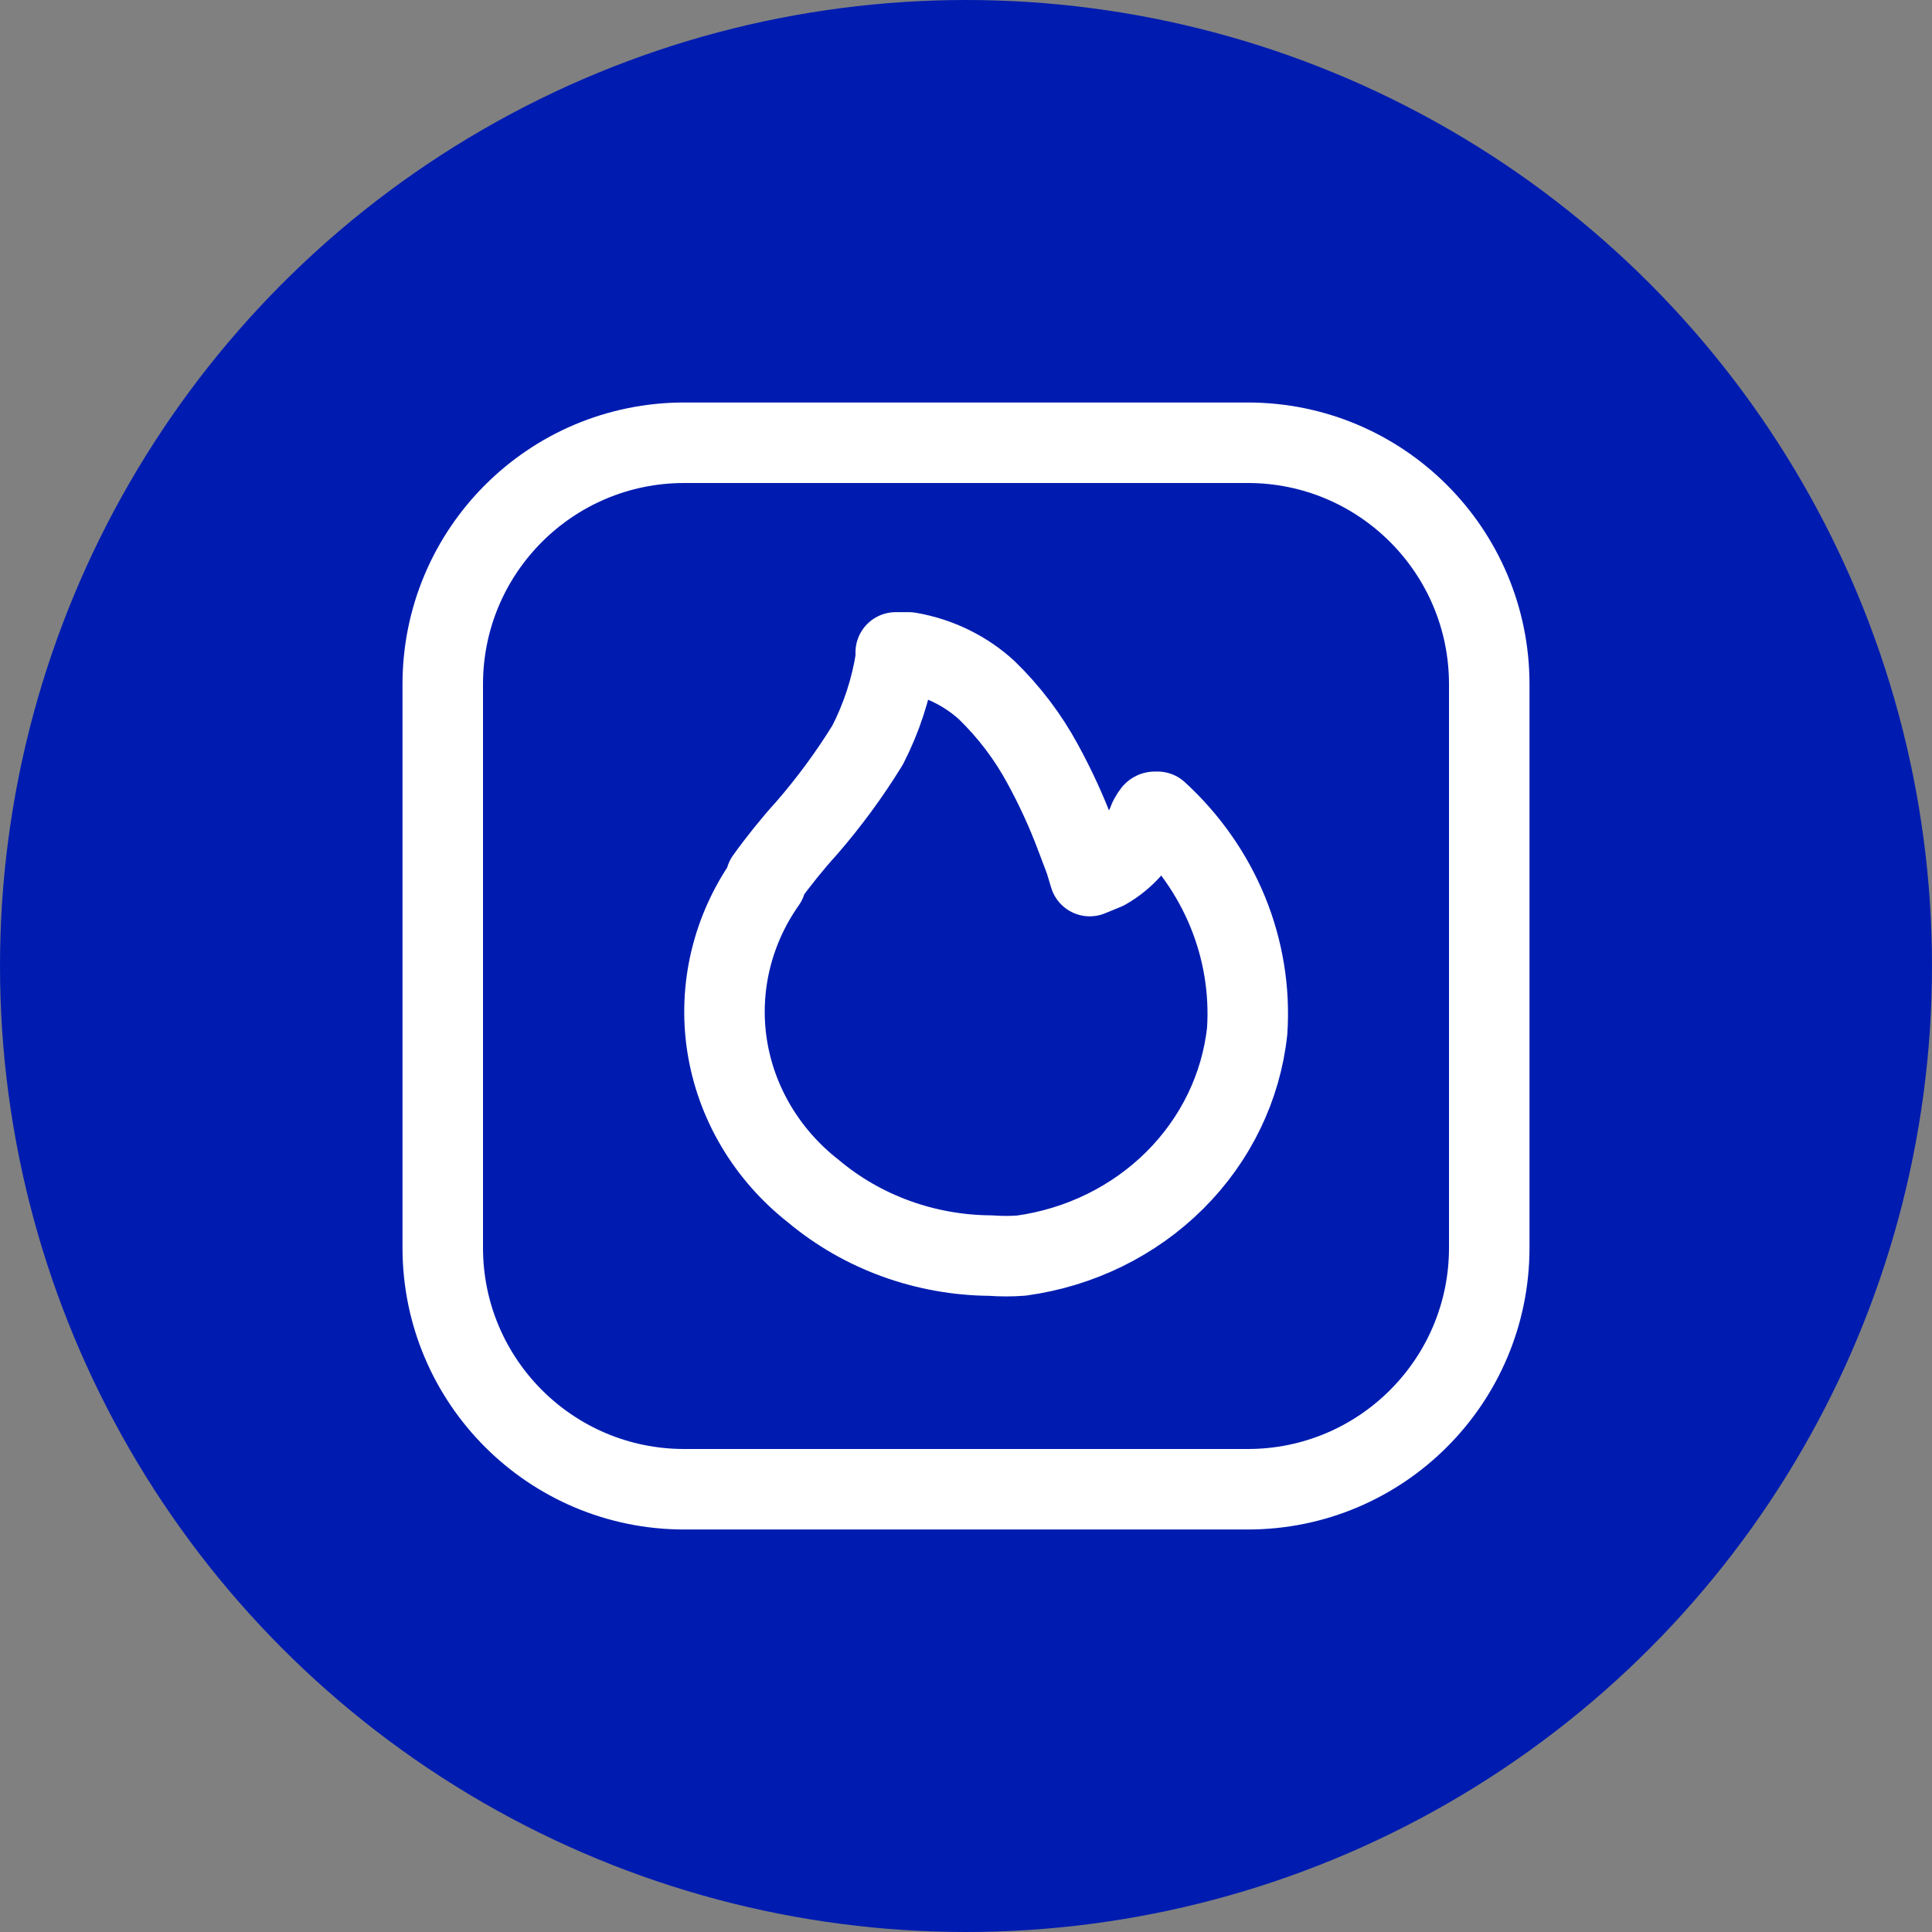
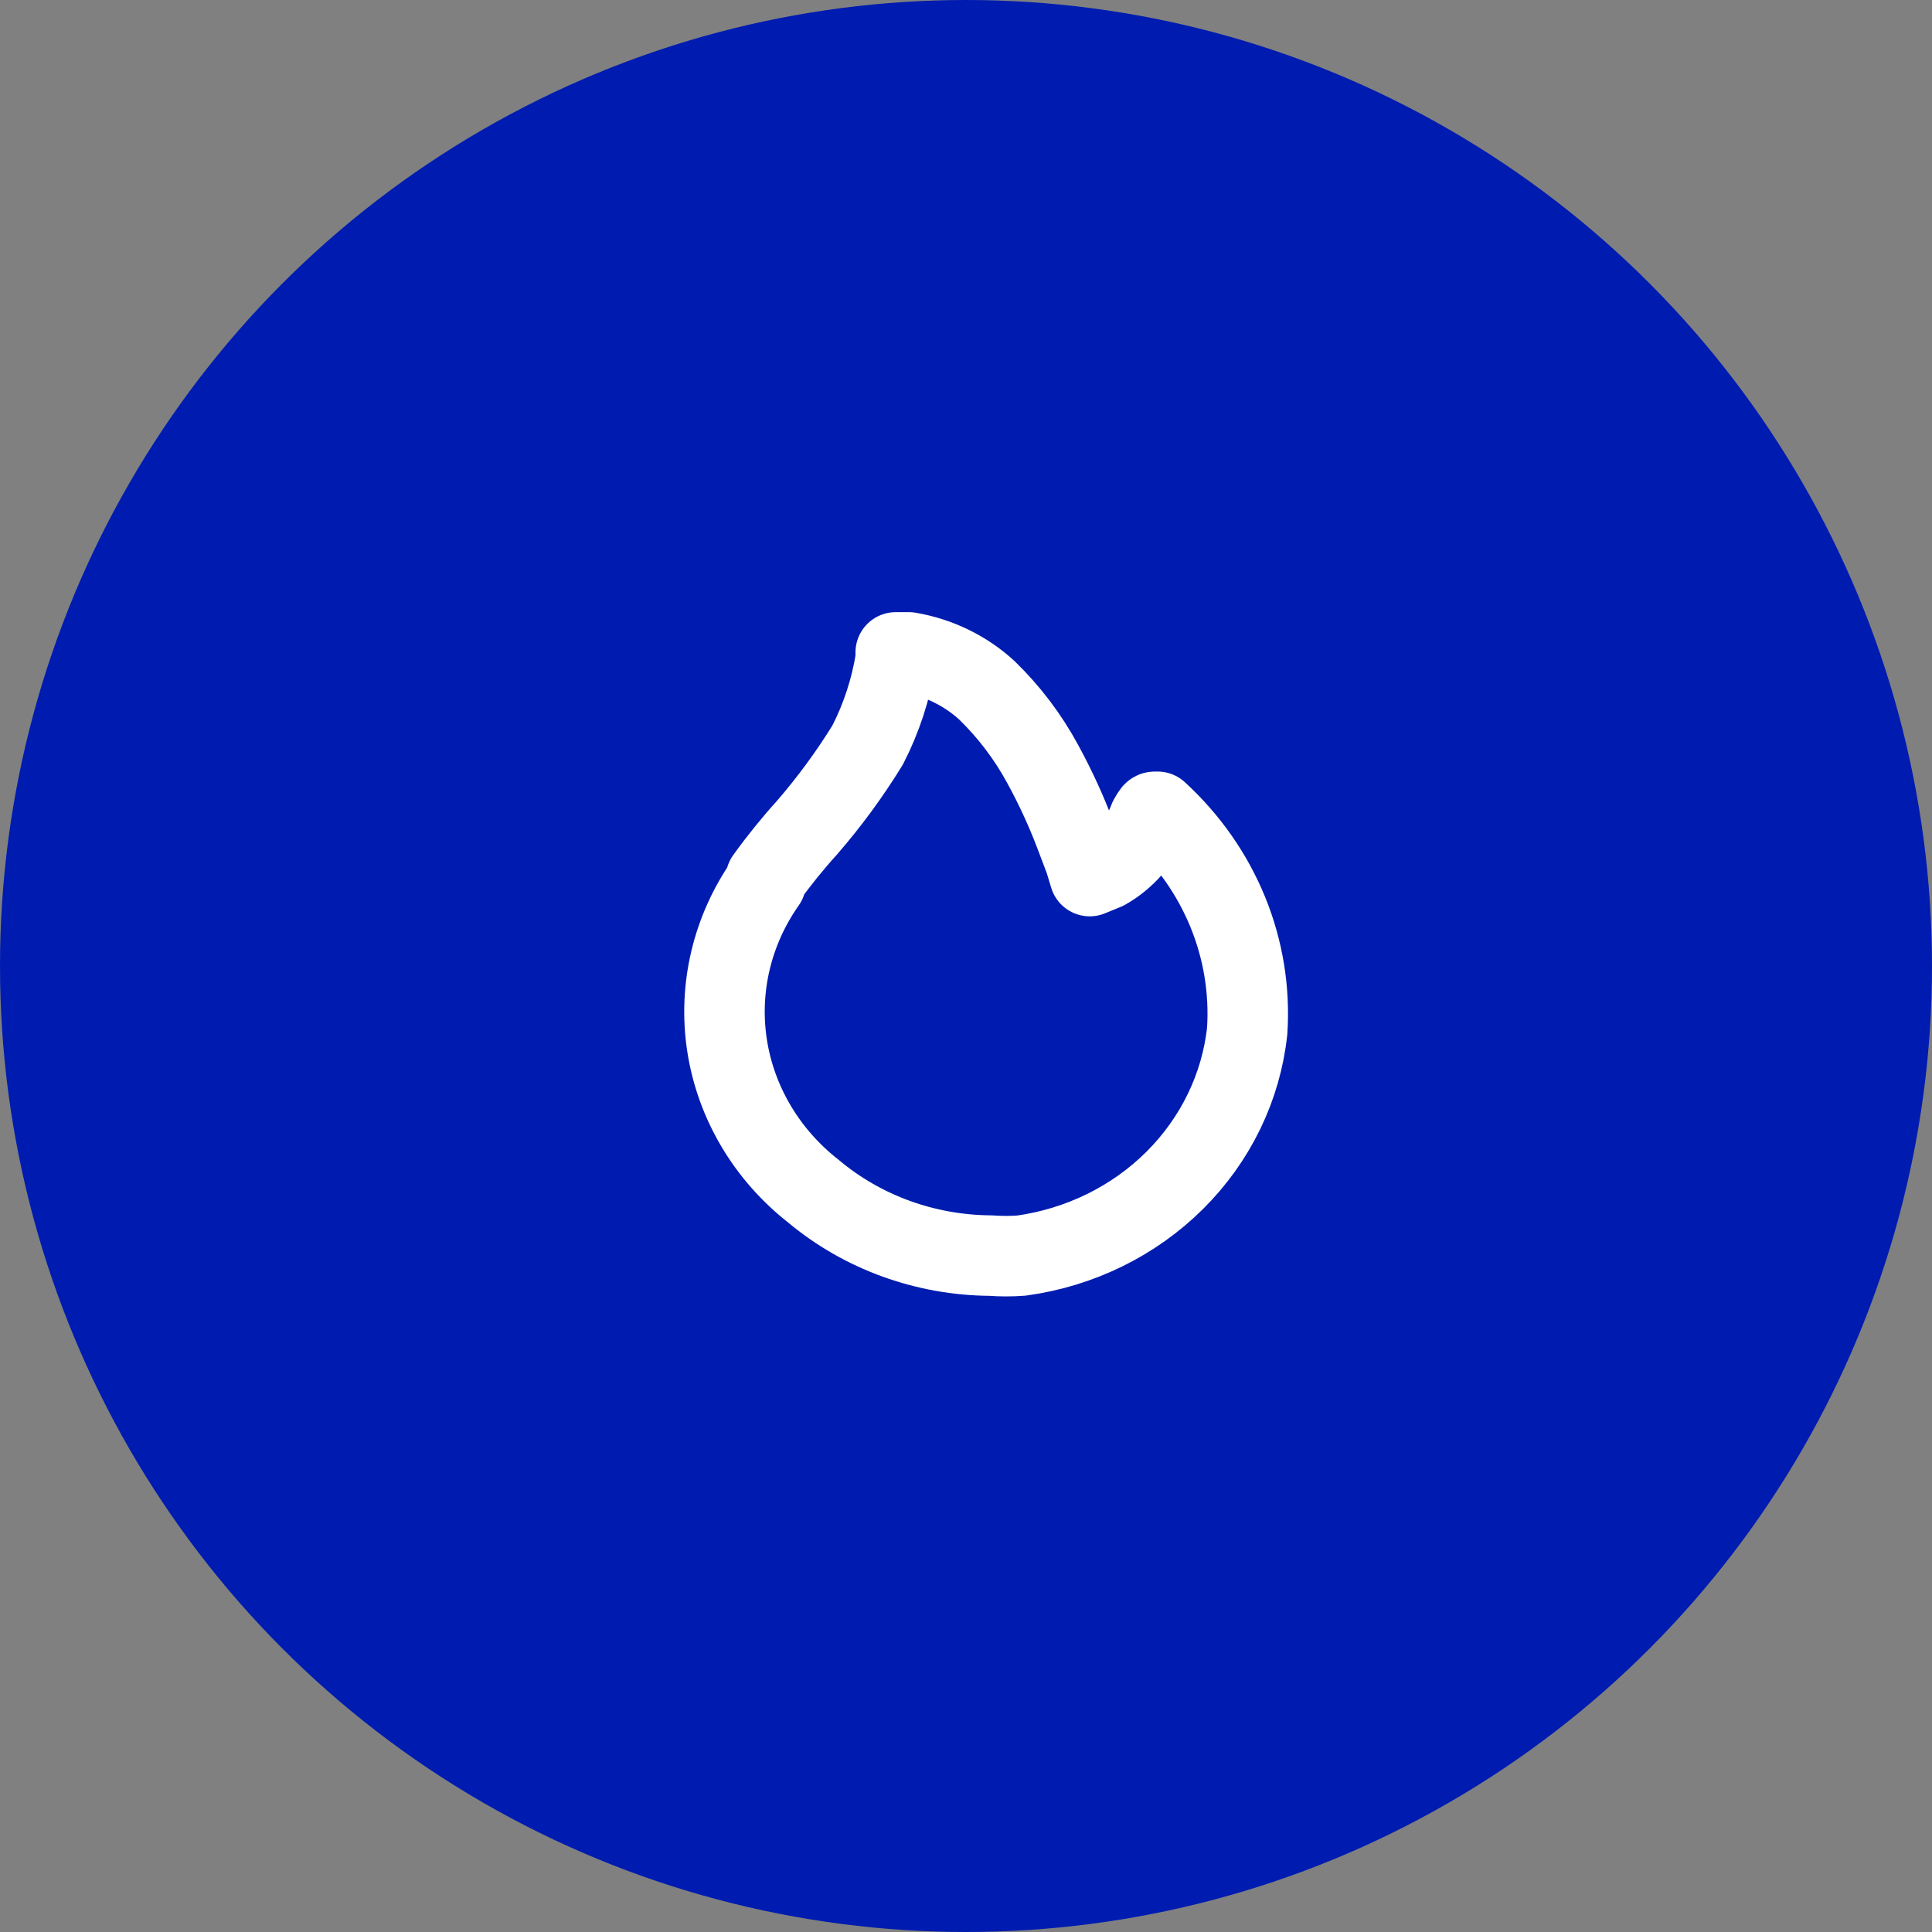
<svg xmlns="http://www.w3.org/2000/svg" width="48" height="48" viewBox="0 0 48 48" fill="none">
  <rect x="0" y="0" width="48" height="48" fill="#808080" stroke="none" />
  <ellipse cx="24" cy="24" rx="24" ry="24" fill="#001CB0" />
-   <path d="M11 17C11 13.686 13.686 11 17 11H31C34.314 11 37 13.686 37 17V31C37 34.314 34.314 37 31 37H17C13.686 37 11 34.314 11 31V17Z" stroke="white" stroke-width="2" stroke-linejoin="round" />
  <path fill-rule="evenodd" clip-rule="evenodd" d="M24.612 31.195C22.992 31.184 21.431 30.618 20.213 29.598C19.05 28.688 18.284 27.397 18.064 25.976C17.845 24.556 18.189 23.109 19.028 21.917V21.829C19.344 21.389 19.699 20.949 20.042 20.572C20.604 19.924 21.11 19.235 21.556 18.51C21.902 17.836 22.137 17.115 22.254 16.373V16.209H22.584C23.312 16.334 23.986 16.662 24.52 17.152C25.073 17.69 25.539 18.305 25.902 18.975C26.222 19.559 26.5 20.164 26.732 20.785L26.956 21.376L27.074 21.766L27.47 21.603C27.972 21.316 28.354 20.872 28.549 20.346C28.642 20.182 28.655 20.169 28.694 20.169H28.76C29.523 20.868 30.118 21.717 30.503 22.657C30.887 23.597 31.052 24.606 30.986 25.613C30.836 27.007 30.203 28.314 29.187 29.325C28.17 30.337 26.829 30.995 25.375 31.195C25.121 31.214 24.866 31.214 24.612 31.195Z" stroke="white" stroke-width="2" stroke-linejoin="round" />
</svg>